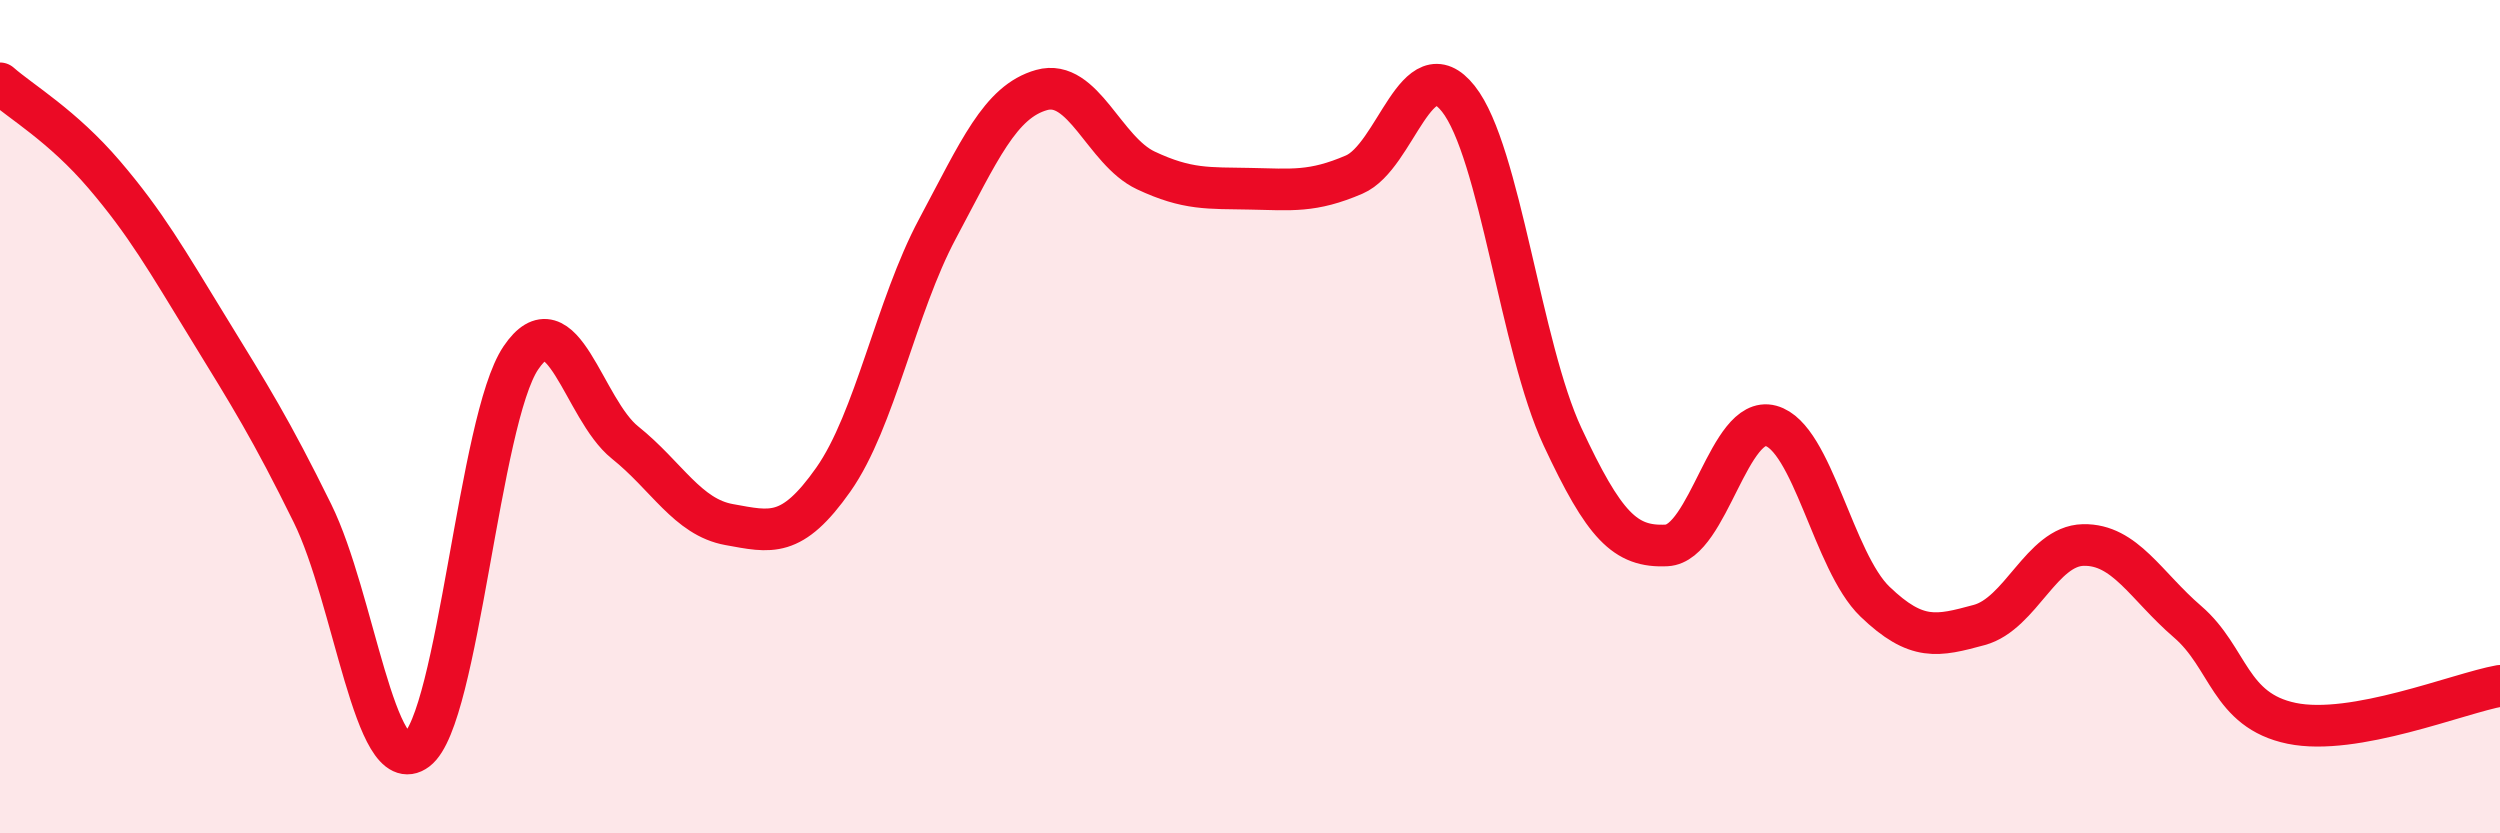
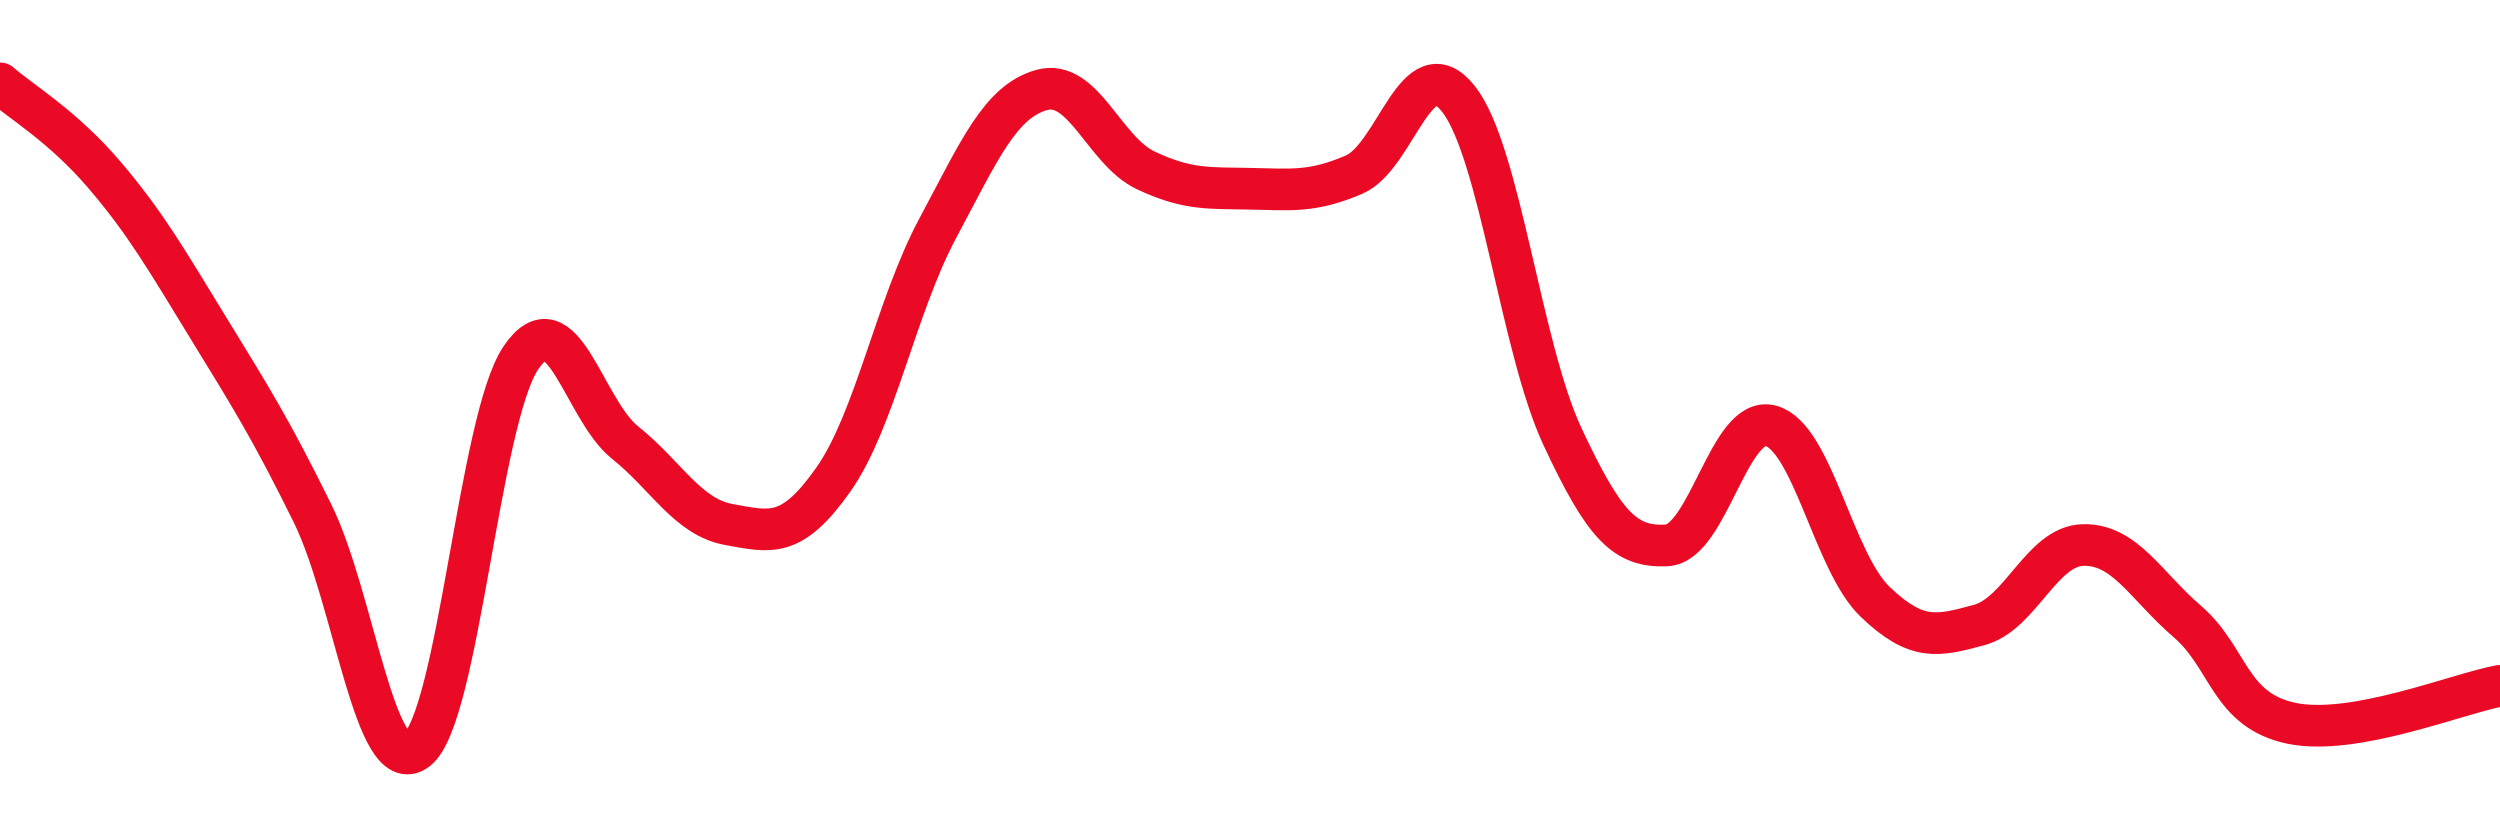
<svg xmlns="http://www.w3.org/2000/svg" width="60" height="20" viewBox="0 0 60 20">
-   <path d="M 0,2 C 0.5,2.44 1.5,3.02 2.5,4.19 C 3.5,5.36 4,6.24 5,7.87 C 6,9.5 6.5,10.29 7.5,12.32 C 8.5,14.35 9,18.75 10,18 C 11,17.25 11.5,10.07 12.5,8.59 C 13.5,7.11 14,9.82 15,10.62 C 16,11.42 16.5,12.41 17.5,12.59 C 18.5,12.77 19,12.93 20,11.51 C 21,10.09 21.5,7.36 22.5,5.49 C 23.5,3.62 24,2.44 25,2.16 C 26,1.88 26.5,3.62 27.5,4.09 C 28.5,4.56 29,4.51 30,4.53 C 31,4.55 31.5,4.62 32.5,4.19 C 33.5,3.76 34,1.11 35,2.37 C 36,3.63 36.5,8.34 37.5,10.48 C 38.5,12.62 39,13.14 40,13.09 C 41,13.04 41.5,9.95 42.5,10.22 C 43.5,10.49 44,13.48 45,14.44 C 46,15.4 46.5,15.27 47.5,15 C 48.5,14.73 49,13.1 50,13.08 C 51,13.06 51.5,14.06 52.5,14.92 C 53.5,15.78 53.5,17.05 55,17.36 C 56.5,17.67 59,16.64 60,16.46L60 20L0 20Z" fill="#EB0A25" opacity="0.1" stroke-linecap="round" stroke-linejoin="round" />
  <path d="M 0,2 C 0.5,2.44 1.5,3.02 2.5,4.19 C 3.5,5.36 4,6.24 5,7.87 C 6,9.5 6.5,10.29 7.5,12.32 C 8.5,14.35 9,18.75 10,18 C 11,17.25 11.5,10.07 12.5,8.59 C 13.5,7.11 14,9.82 15,10.62 C 16,11.42 16.5,12.41 17.5,12.59 C 18.5,12.77 19,12.93 20,11.51 C 21,10.09 21.5,7.36 22.5,5.49 C 23.5,3.62 24,2.44 25,2.16 C 26,1.88 26.5,3.62 27.5,4.09 C 28.5,4.56 29,4.51 30,4.53 C 31,4.55 31.5,4.62 32.5,4.19 C 33.5,3.76 34,1.11 35,2.37 C 36,3.63 36.5,8.34 37.5,10.48 C 38.5,12.62 39,13.14 40,13.09 C 41,13.04 41.5,9.95 42.5,10.22 C 43.5,10.49 44,13.48 45,14.44 C 46,15.4 46.5,15.27 47.5,15 C 48.5,14.73 49,13.1 50,13.08 C 51,13.06 51.5,14.06 52.5,14.92 C 53.5,15.78 53.5,17.05 55,17.36 C 56.5,17.67 59,16.64 60,16.46" stroke="#EB0A25" stroke-width="1" fill="none" stroke-linecap="round" stroke-linejoin="round" />
</svg>